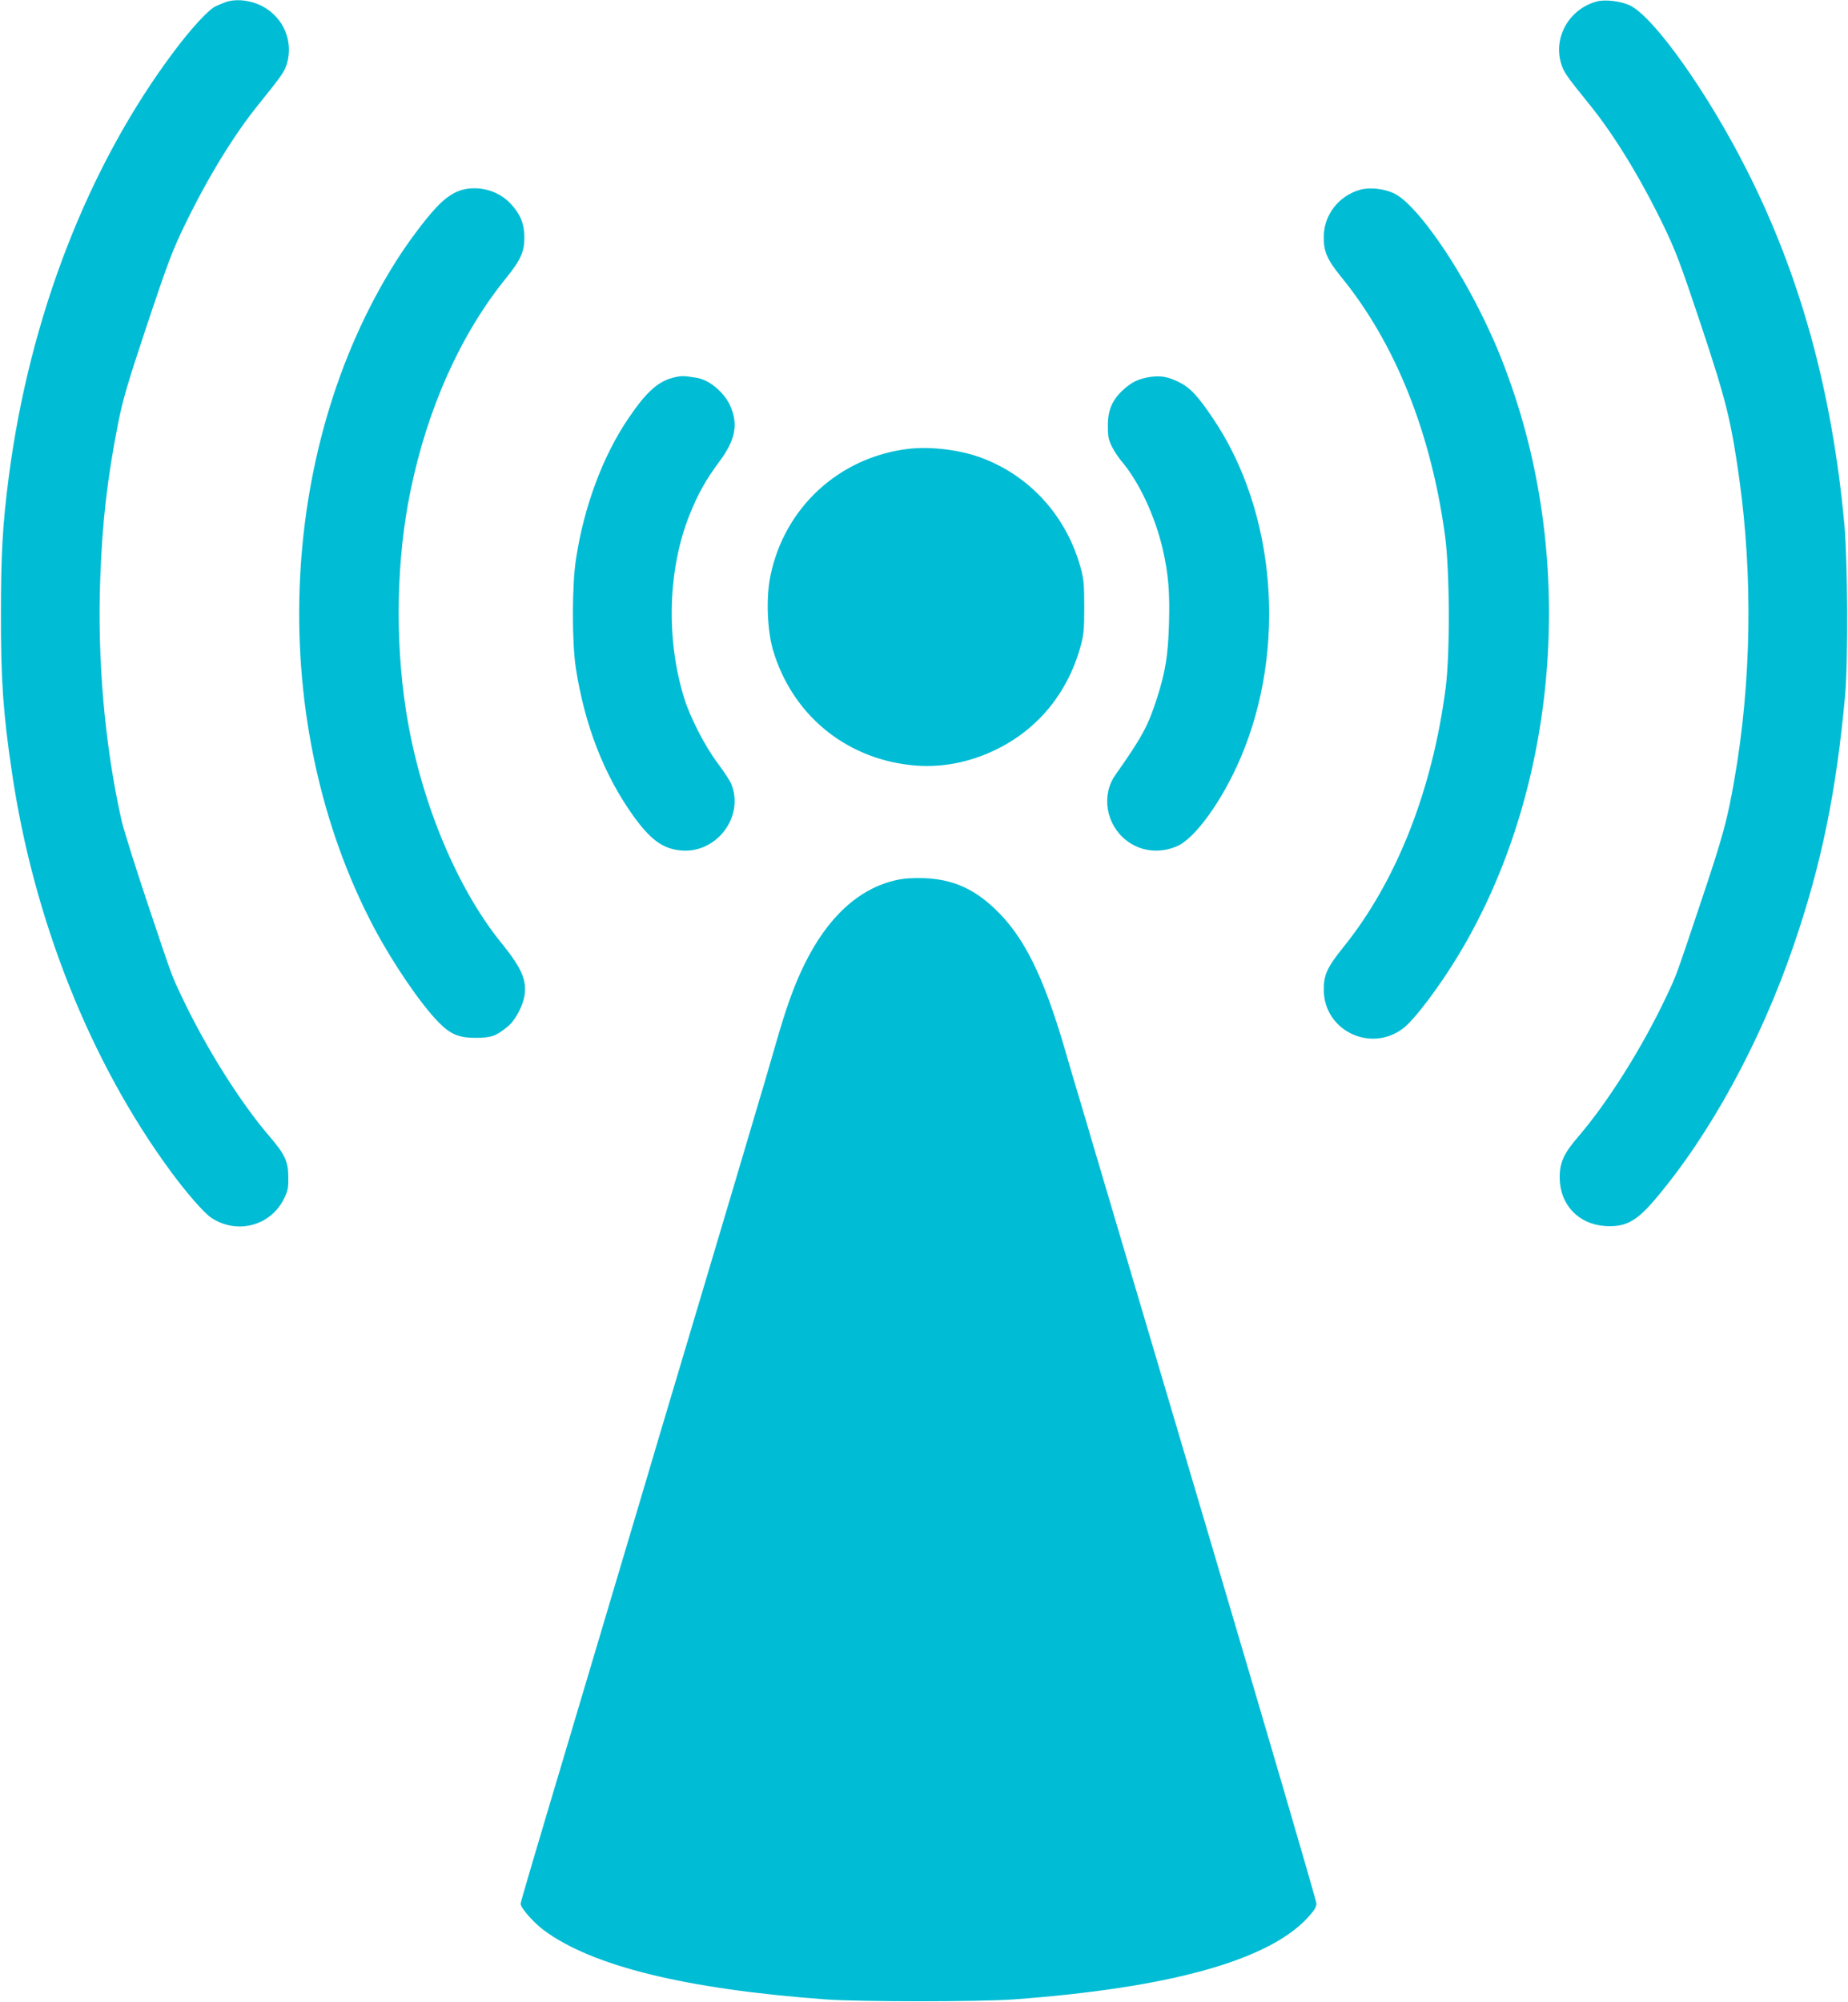
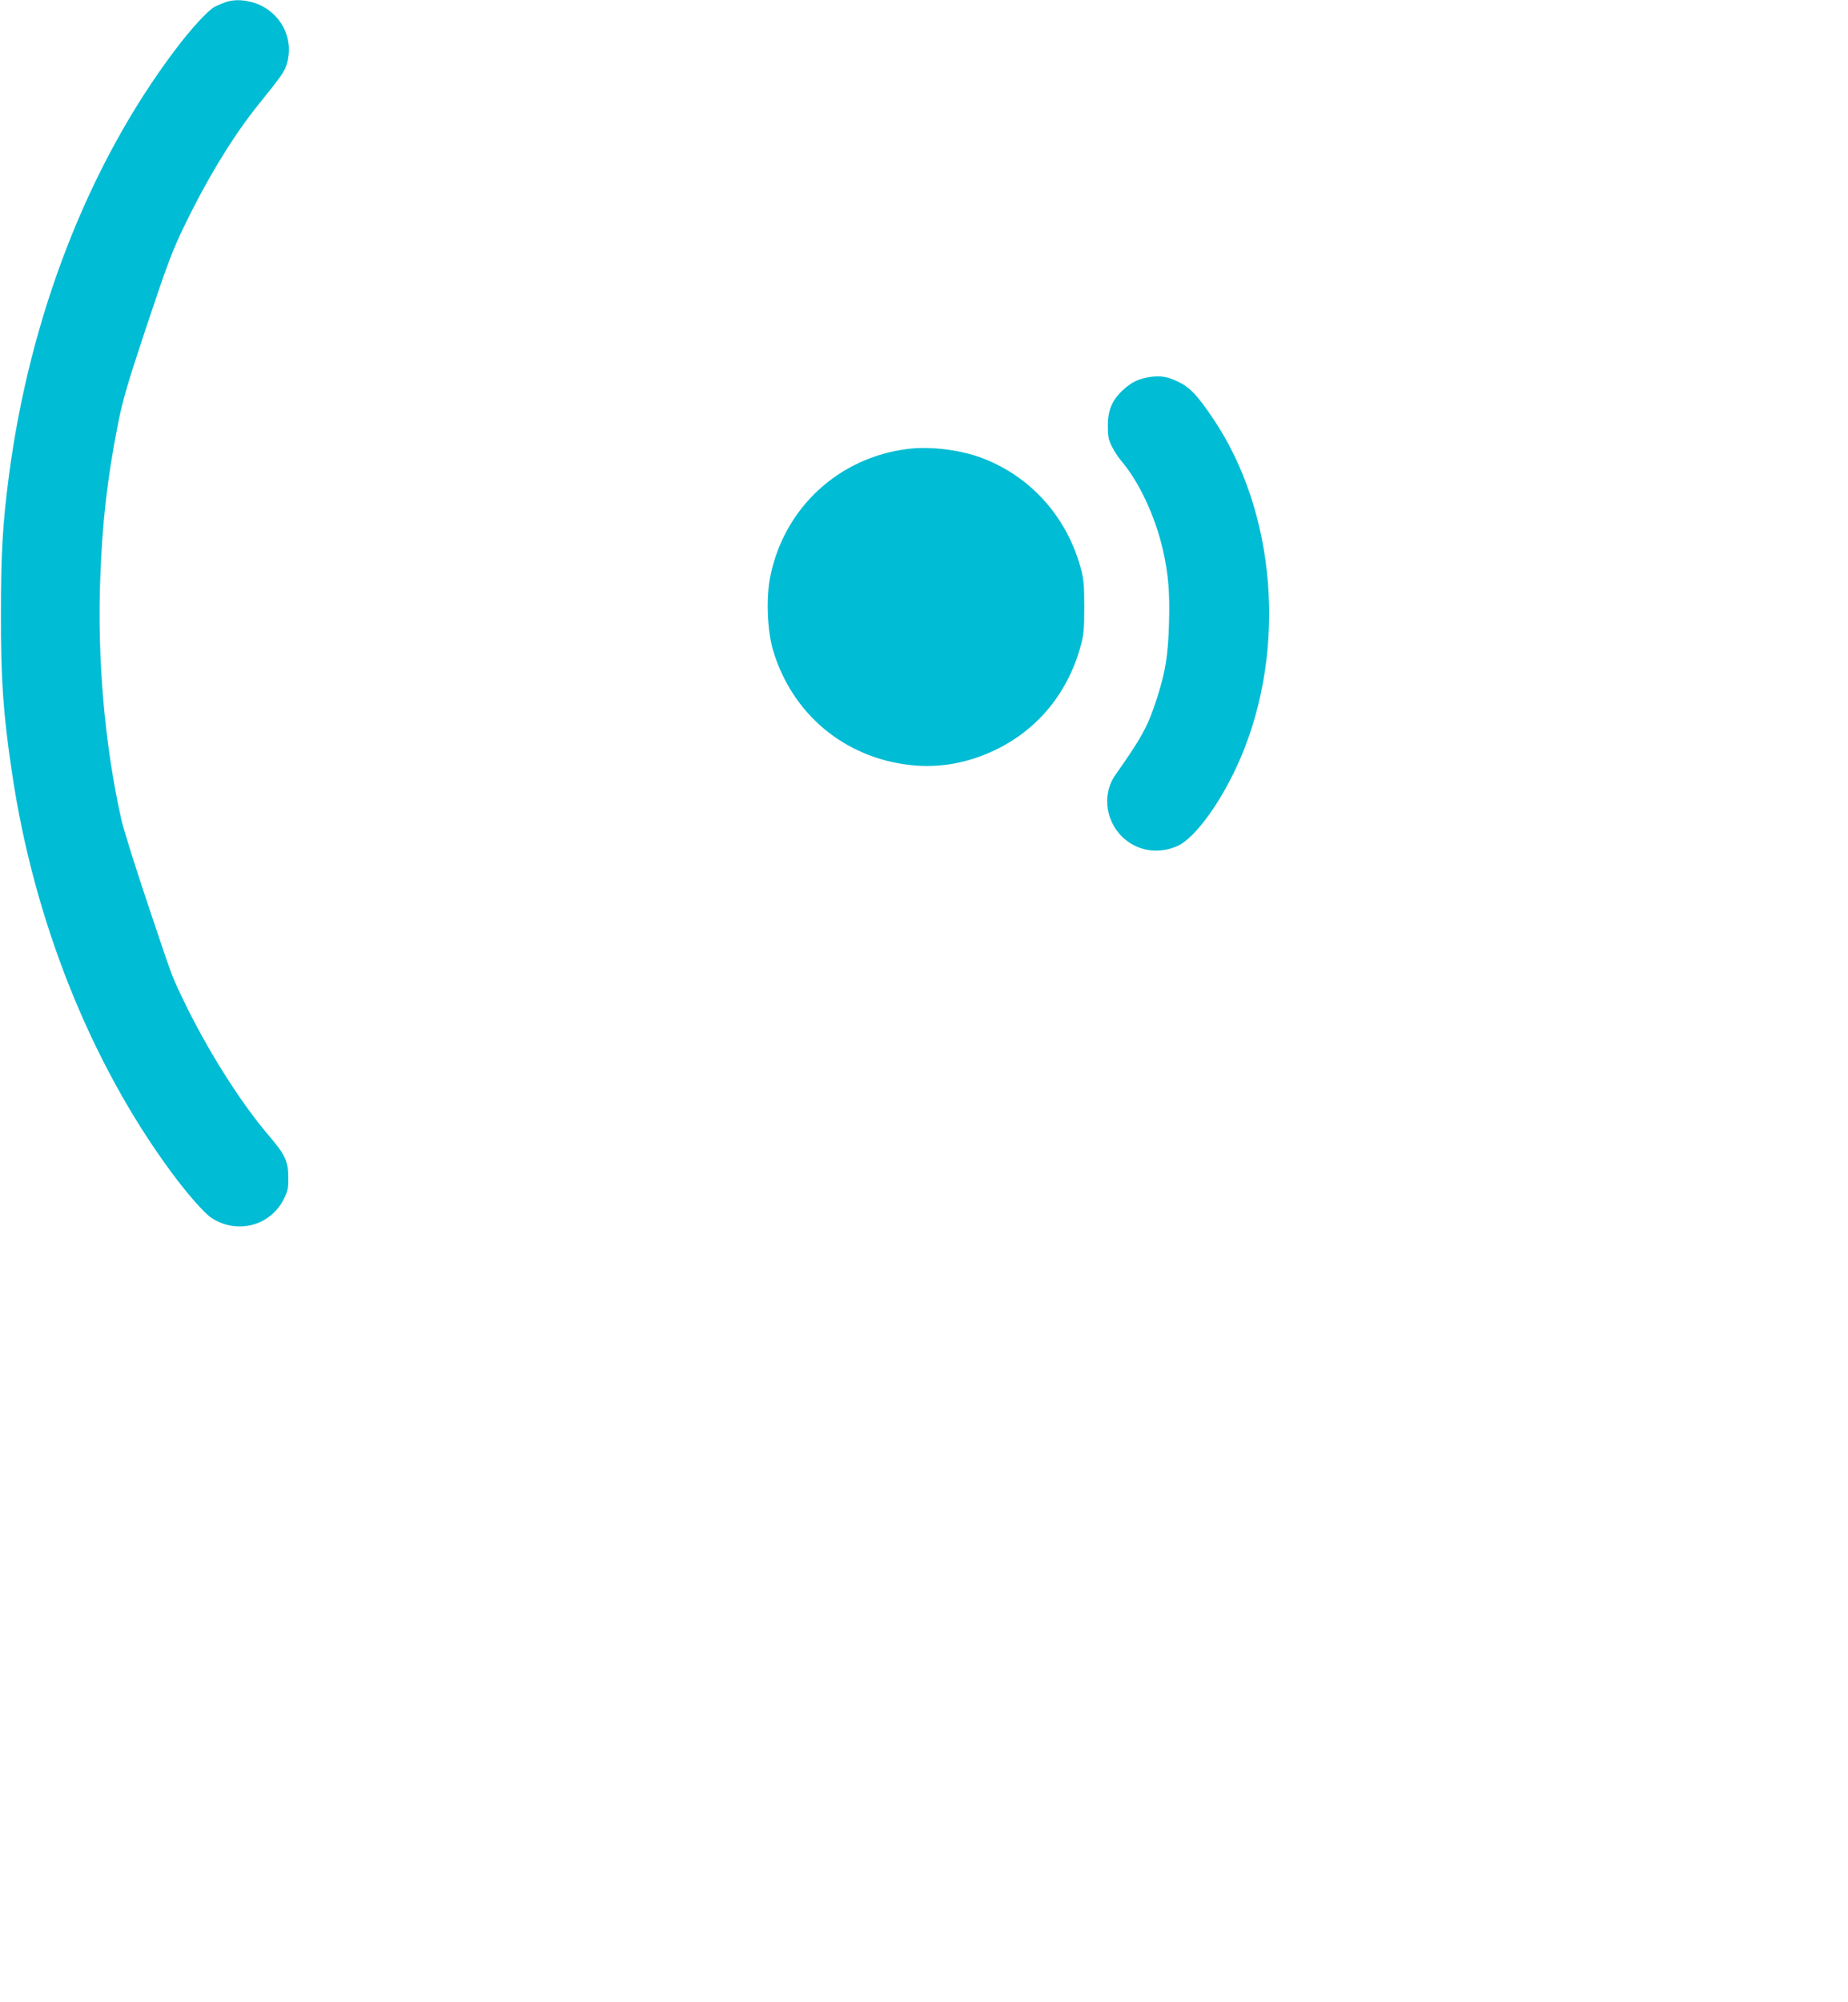
<svg xmlns="http://www.w3.org/2000/svg" version="1.0" width="1182pt" height="1280pt" viewBox="0 0 1182 1280" preserveAspectRatio="xMidYMid meet">
  <g transform="translate(0,1280) scale(0.1,-0.1)" fill="#00bcd4" stroke="none">
    <path d="M1445 12787 c-22 -8 -54 -21 -71 -30 -43 -22 -155 -144 -256 -279 -552 -732 -929 -1702 -1062 -2728 -39 -299 -50 -493 -50 -870 -1 -421 14 -639 70 -1015 138 -942 502 -1856 1017 -2555 103 -140 212 -264 258 -295 165 -109 380 -53 466 123 24 48 28 69 27 137 0 99 -22 146 -121 261 -186 216 -406 566 -560 891 -68 144 -56 111 -223 609 -76 227 -150 463 -164 525 -106 474 -154 1021 -135 1536 13 365 45 644 114 995 31 155 59 251 186 633 131 392 162 474 240 635 148 305 315 578 474 774 146 181 164 207 180 258 42 144 -20 293 -153 366 -74 40 -168 52 -237 29z" />
-     <path d="M10215 12791 c-175 -46 -280 -225 -231 -393 16 -57 32 -80 181 -264 159 -196 326 -469 474 -774 78 -161 109 -243 240 -635 162 -487 193 -612 246 -988 87 -626 77 -1297 -31 -1917 -45 -261 -74 -367 -214 -784 -167 -498 -155 -465 -223 -609 -154 -326 -375 -676 -561 -892 -94 -109 -121 -168 -120 -265 1 -171 120 -297 291 -308 128 -8 199 29 316 167 351 411 678 1009 889 1626 178 517 274 986 330 1605 19 220 16 848 -5 1085 -79 858 -283 1597 -628 2275 -250 493 -589 969 -743 1045 -56 27 -158 40 -211 26z" />
-     <path d="M2971 11590 c-62 -13 -120 -51 -183 -119 -71 -76 -179 -221 -255 -341 -770 -1219 -828 -2960 -141 -4260 119 -225 298 -488 412 -604 77 -79 131 -101 241 -101 99 1 127 11 202 72 47 37 98 132 108 200 15 98 -20 177 -150 337 -290 358 -523 927 -609 1489 -70 454 -60 964 29 1396 108 530 323 1009 615 1367 92 114 115 167 114 264 -2 83 -27 143 -89 209 -72 77 -187 113 -294 91z" />
-     <path d="M8700 11587 c-136 -38 -231 -159 -233 -297 -2 -97 21 -150 115 -265 342 -420 570 -989 660 -1645 31 -224 33 -755 5 -975 -85 -657 -315 -1240 -656 -1662 -103 -128 -124 -175 -124 -270 0 -261 299 -406 508 -247 73 56 234 269 357 474 619 1029 750 2434 338 3625 -63 182 -117 311 -204 485 -182 364 -422 694 -550 754 -64 30 -155 40 -216 23z" />
-     <path d="M4324 10390 c-109 -22 -185 -88 -305 -265 -163 -240 -284 -563 -335 -900 -26 -166 -26 -531 -1 -695 57 -367 180 -683 367 -945 111 -154 189 -211 305 -222 229 -21 409 218 321 428 -8 19 -46 77 -85 129 -81 107 -177 294 -215 417 -118 381 -104 831 37 1178 53 131 103 220 188 334 103 138 122 238 70 356 -39 87 -134 167 -216 180 -78 12 -90 13 -131 5z" />
    <path d="M7355 10390 c-72 -11 -118 -33 -174 -85 -69 -65 -96 -129 -95 -230 0 -67 5 -89 27 -132 15 -29 40 -67 55 -85 116 -134 220 -356 270 -573 35 -154 45 -272 39 -473 -6 -205 -23 -307 -77 -476 -57 -178 -96 -249 -265 -489 -92 -129 -62 -316 67 -418 92 -73 214 -87 326 -39 116 50 290 291 407 565 297 696 227 1570 -174 2166 -100 150 -151 203 -224 238 -71 34 -111 40 -182 31z" />
    <path d="M5806 9930 c-441 -55 -788 -375 -878 -810 -29 -137 -21 -347 16 -475 121 -409 457 -690 880 -736 186 -21 375 14 551 101 267 131 456 364 537 660 20 73 23 109 23 250 0 141 -3 177 -23 250 -89 325 -318 582 -626 700 -139 54 -334 78 -480 60z" />
-     <path d="M5735 7174 c-240 -52 -442 -237 -590 -540 -66 -134 -118 -279 -186 -518 -33 -116 -99 -339 -146 -496 -80 -271 -132 -445 -293 -985 -175 -587 -214 -718 -294 -985 -46 -157 -173 -582 -281 -945 -108 -363 -234 -786 -280 -940 -273 -914 -335 -1125 -335 -1136 0 -26 82 -119 146 -167 309 -231 908 -378 1804 -444 225 -16 979 -16 1205 0 993 73 1625 248 1878 521 43 47 57 69 57 92 0 17 -318 1102 -706 2412 -388 1310 -719 2425 -734 2477 -15 52 -51 174 -80 270 -29 96 -70 235 -91 309 -139 472 -263 719 -448 893 -136 129 -271 187 -450 194 -72 2 -128 -1 -176 -12z" />
  </g>
</svg>